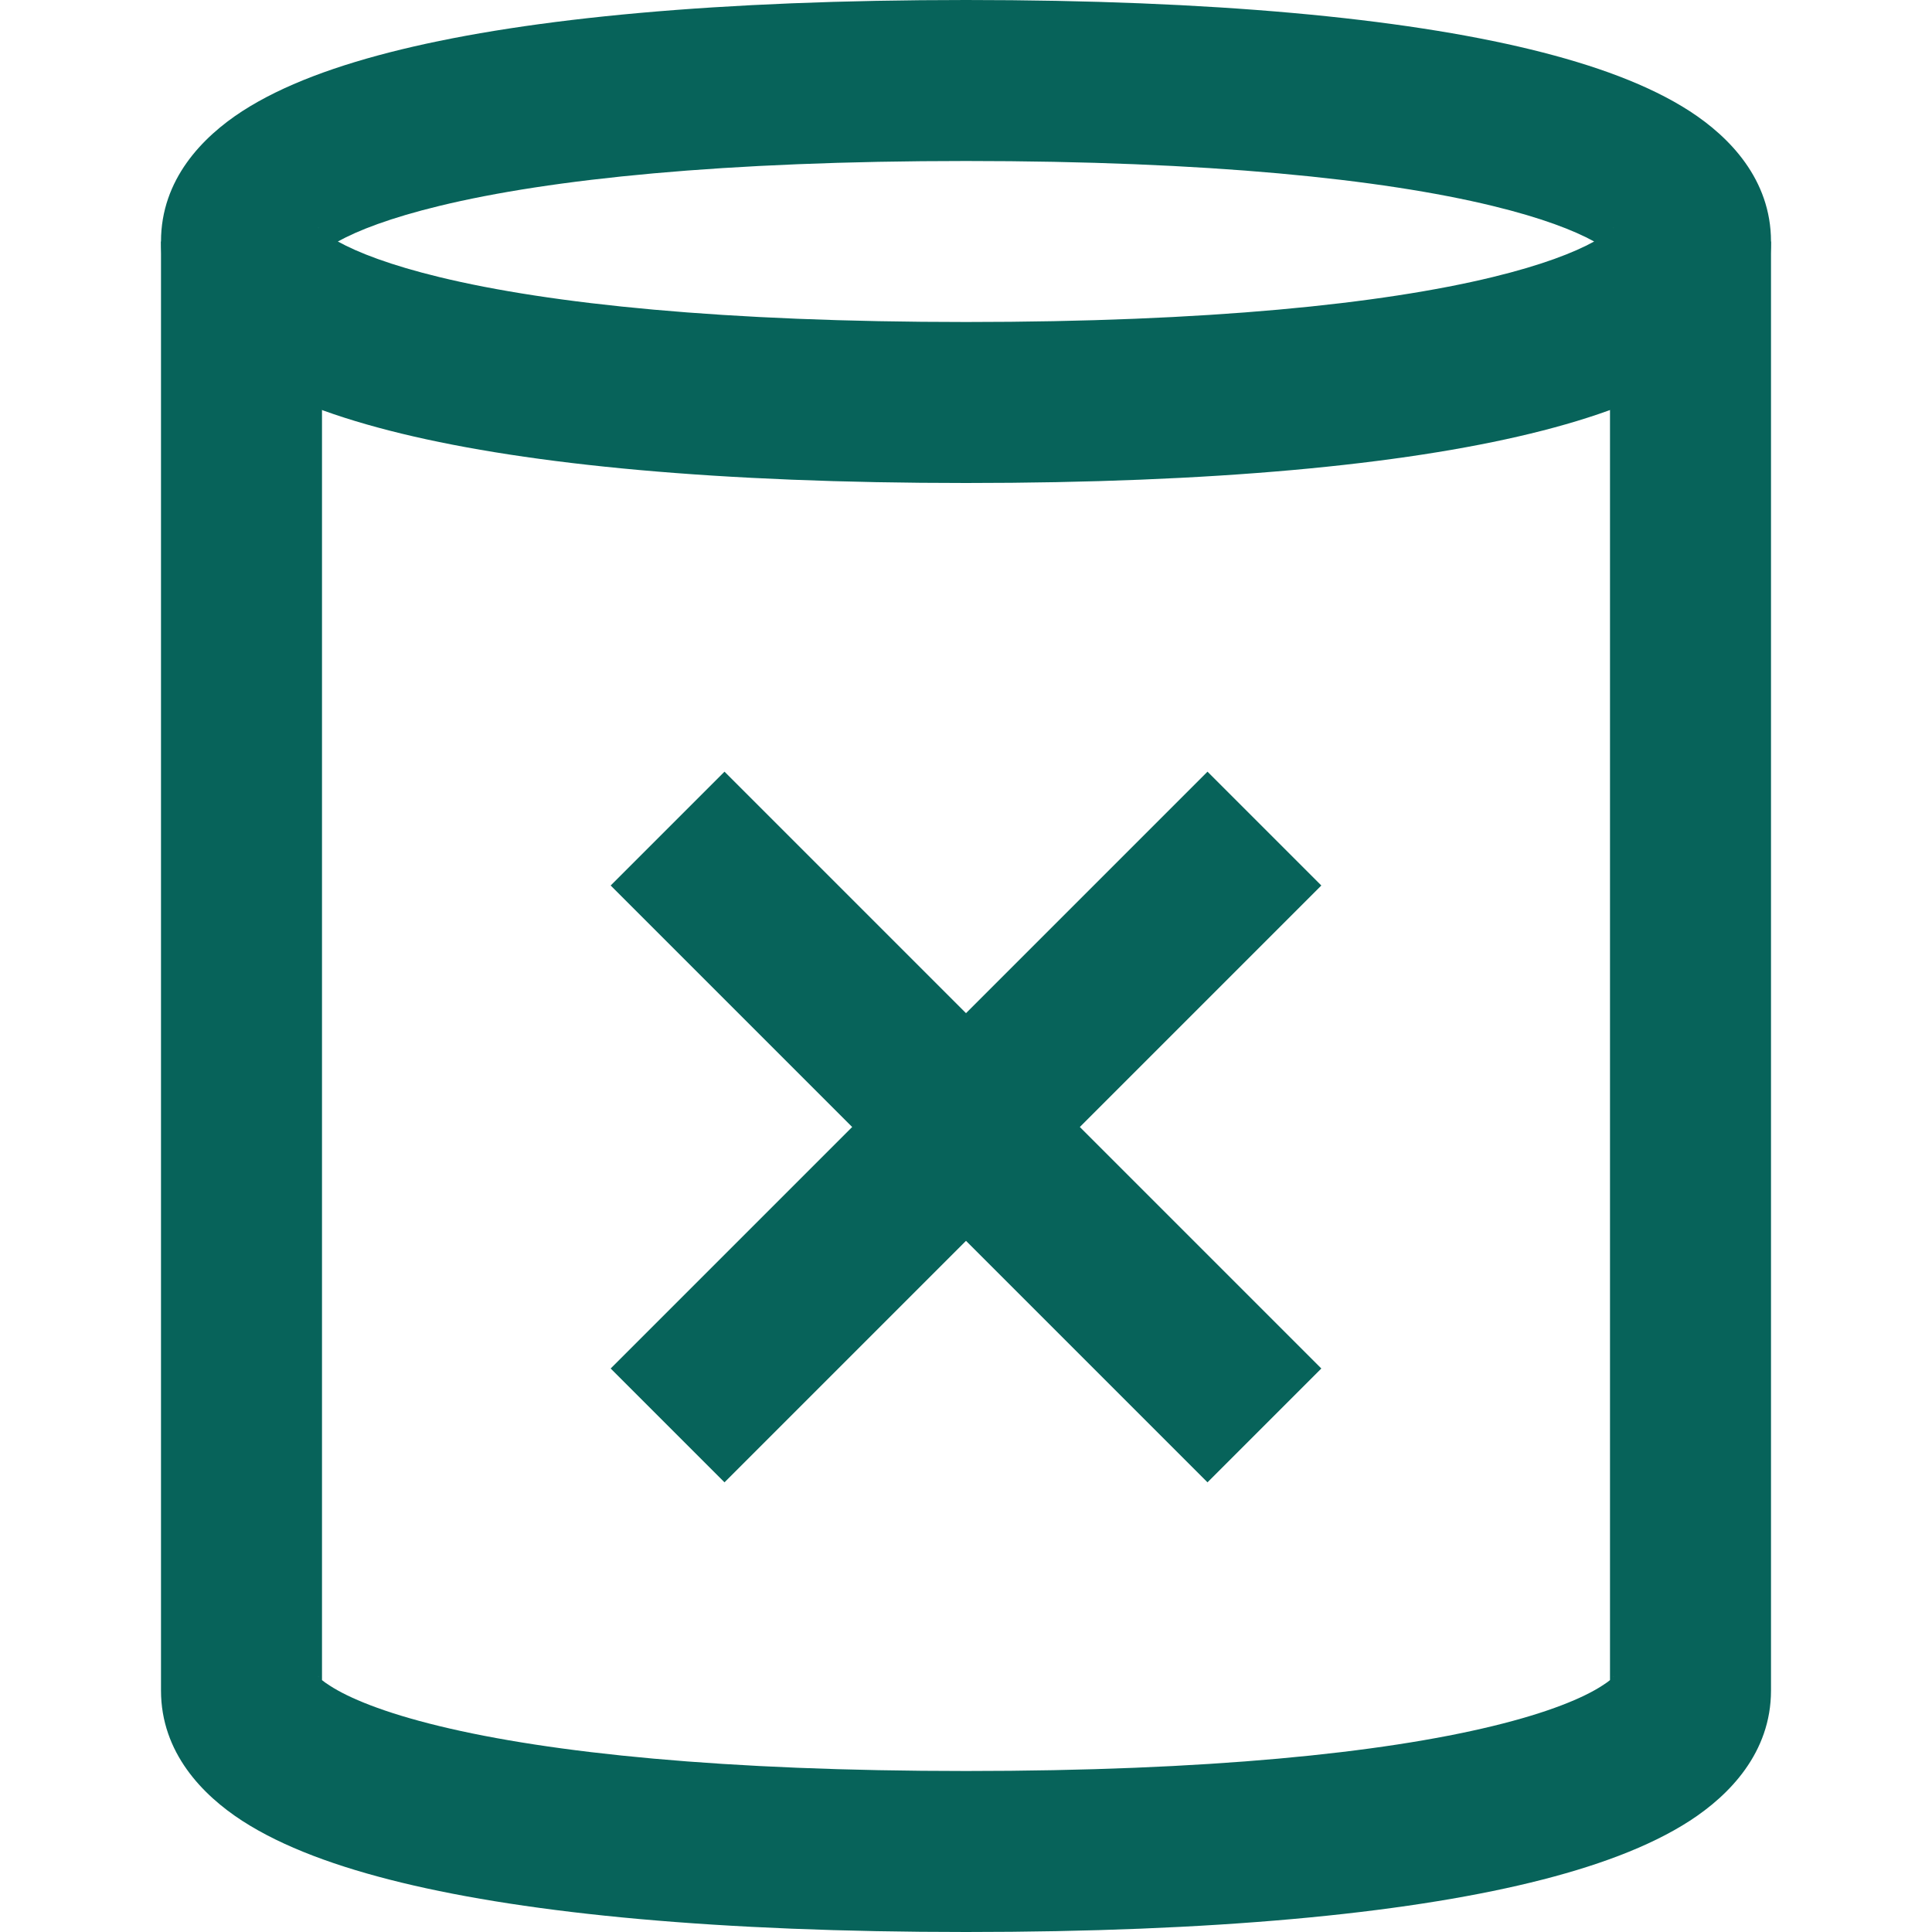
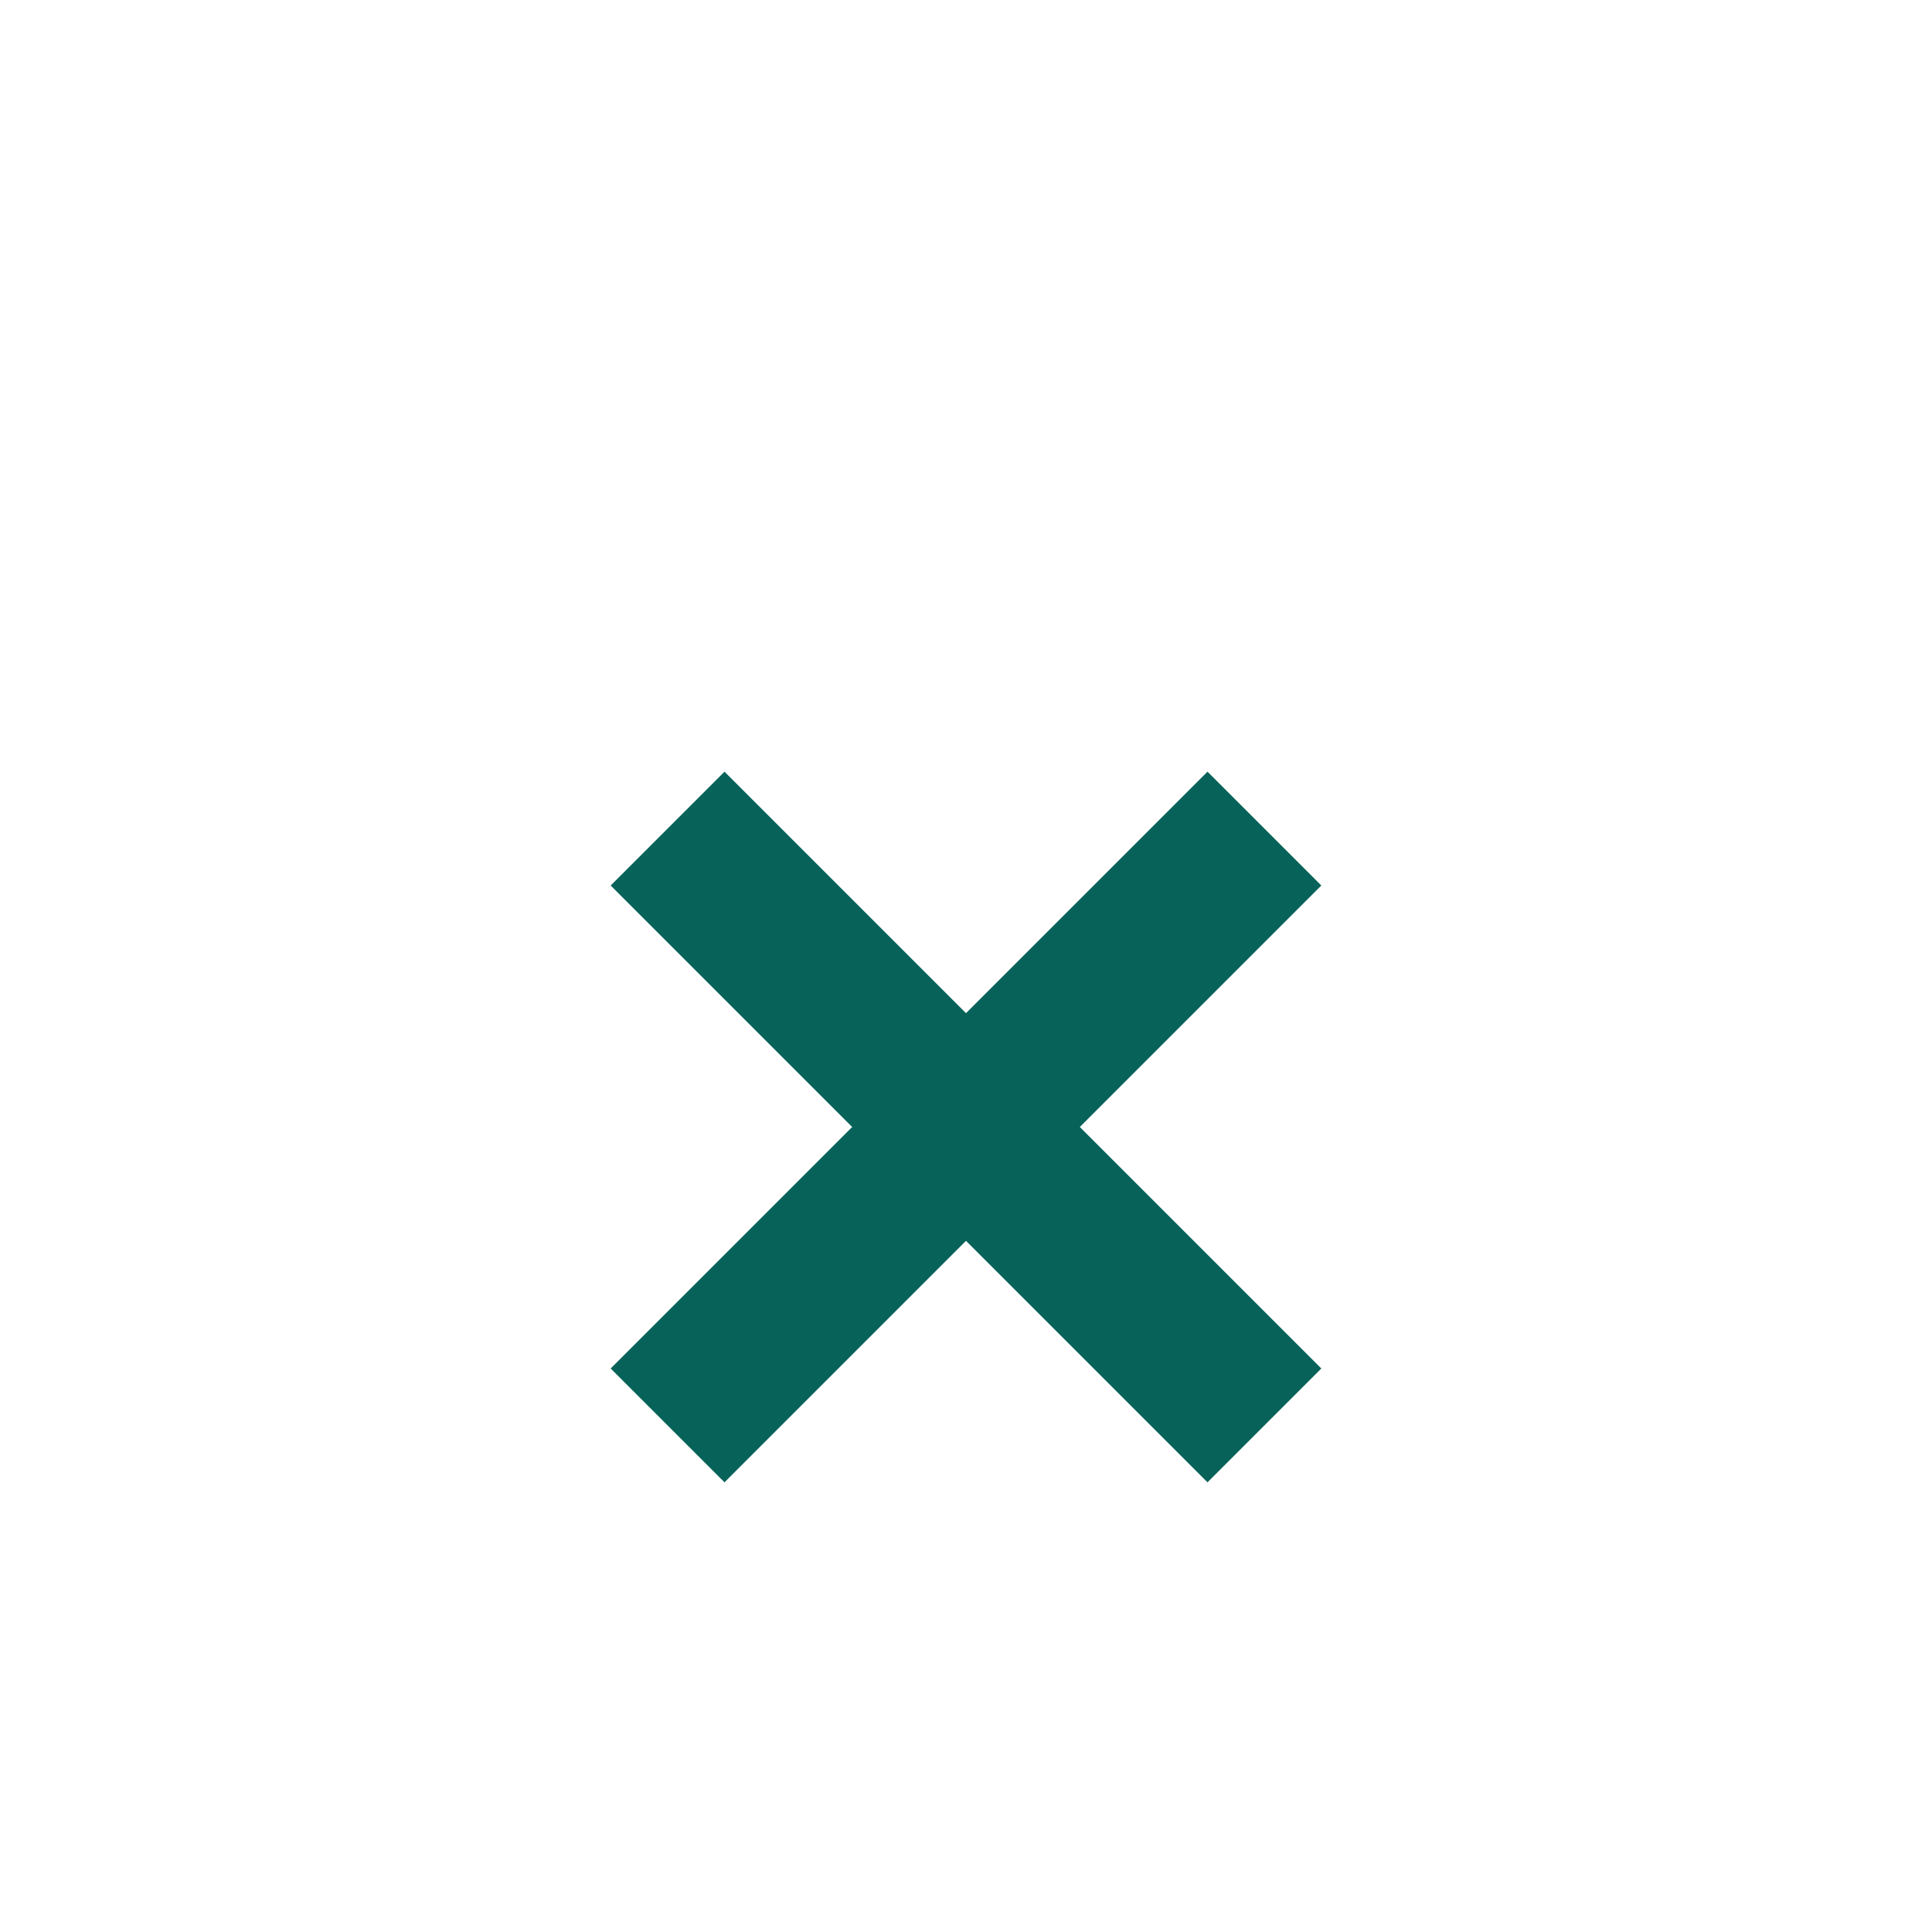
<svg xmlns="http://www.w3.org/2000/svg" width="24" height="24" viewBox="0 0 24 24" fill="none">
  <path fill-rule="evenodd" clip-rule="evenodd" d="M9 9.586L16.414 17L15 18.414L7.586 11L9 9.586Z" fill="#07635A" />
  <path fill-rule="evenodd" clip-rule="evenodd" d="M16.414 11L9 18.414L7.586 17L15 9.586L16.414 11Z" fill="#07635A" />
-   <path fill-rule="evenodd" clip-rule="evenodd" d="M2 21V3H4V20.871C4.022 20.889 4.053 20.912 4.096 20.939C4.329 21.091 4.761 21.273 5.458 21.442C6.837 21.777 8.997 22 12 22C15.003 22 17.163 21.777 18.542 21.442C19.239 21.273 19.671 21.091 19.904 20.939C19.947 20.912 19.978 20.889 20 20.871V3H22V21C22 21.773 21.482 22.3 20.992 22.618C20.487 22.945 19.808 23.193 19.014 23.386C17.412 23.775 15.072 24 12 24C8.928 24 6.588 23.775 4.986 23.386C4.192 23.193 3.513 22.945 3.008 22.618C2.518 22.3 2 21.773 2 21ZM20.046 20.826C20.047 20.826 20.045 20.829 20.04 20.834C20.043 20.828 20.046 20.826 20.046 20.826ZM3.954 20.826C3.954 20.826 3.957 20.828 3.96 20.834C3.955 20.829 3.953 20.826 3.954 20.826Z" fill="#07635A" />
-   <path fill-rule="evenodd" clip-rule="evenodd" d="M3.954 3.174C3.953 3.174 3.955 3.171 3.96 3.166C3.957 3.171 3.954 3.174 3.954 3.174ZM4.197 3C4.446 2.862 4.852 2.705 5.458 2.558C6.837 2.223 8.997 2 12 2C15.003 2 17.163 2.223 18.542 2.558C19.148 2.705 19.554 2.862 19.803 3C19.554 3.138 19.148 3.295 18.542 3.442C17.163 3.777 15.003 4 12 4C8.997 4 6.837 3.777 5.458 3.442C4.852 3.295 4.446 3.138 4.197 3ZM20.046 3.174C20.046 3.174 20.043 3.171 20.04 3.166C20.045 3.171 20.047 3.174 20.046 3.174ZM20.04 2.834C20.043 2.829 20.046 2.826 20.046 2.826C20.047 2.826 20.045 2.829 20.04 2.834ZM3.96 2.834C3.955 2.829 3.953 2.826 3.954 2.826C3.954 2.826 3.957 2.829 3.96 2.834ZM4.986 0.614C6.588 0.225 8.928 0 12 0C15.072 0 17.412 0.225 19.014 0.614C19.808 0.807 20.487 1.055 20.992 1.382C21.482 1.7 22 2.227 22 3C22 3.773 21.482 4.3 20.992 4.618C20.487 4.945 19.808 5.193 19.014 5.386C17.412 5.775 15.072 6 12 6C8.928 6 6.588 5.775 4.986 5.386C4.192 5.193 3.513 4.945 3.008 4.618C2.518 4.3 2 3.773 2 3C2 2.227 2.518 1.7 3.008 1.382C3.513 1.055 4.192 0.807 4.986 0.614Z" fill="#07635A" />
</svg>